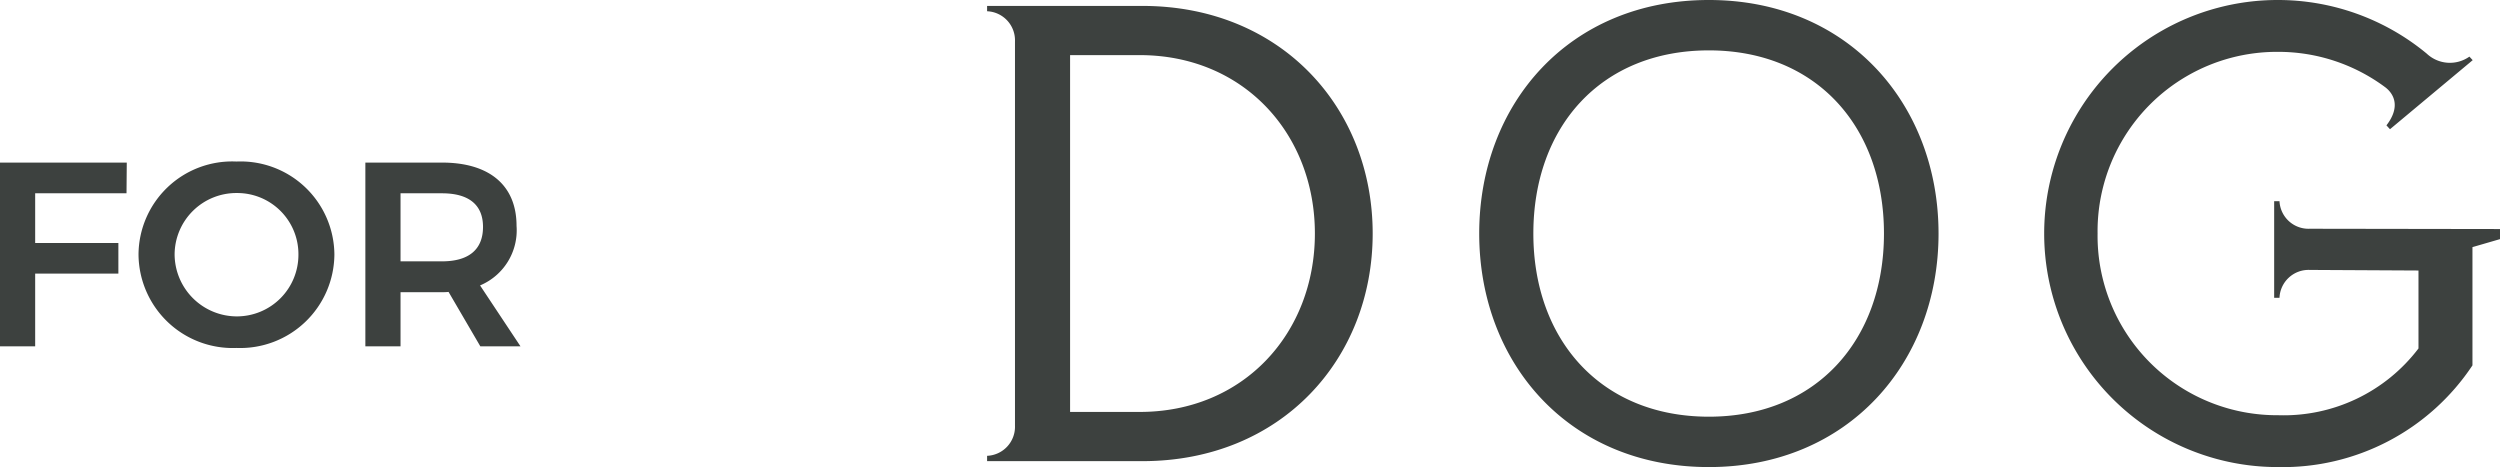
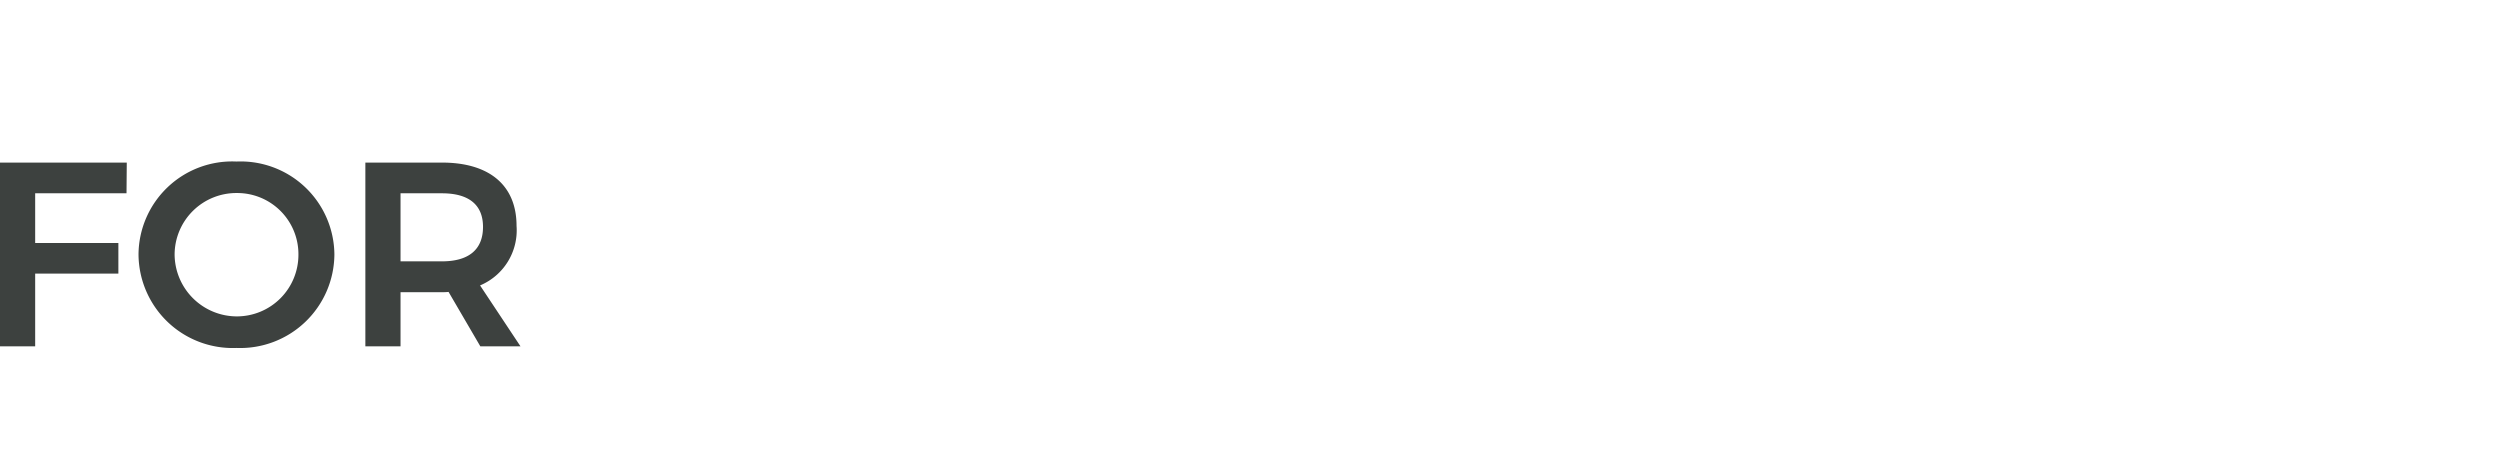
<svg xmlns="http://www.w3.org/2000/svg" width="152.397" height="28.473">
  <g data-name="グループ 450" fill="#3d413f">
-     <path data-name="パス 1180" d="M60.172 28.111h9.467c8.455 0 14.038-6.215 14.038-13.875S78.094.361 69.639.361h-9.467v.325a1.774 1.774 0 0 1 1.7 1.843v23.414a1.774 1.774 0 0 1-1.7 1.843Zm5.059-3V3.36h4.246c6.341 0 10.677 4.806 10.677 10.876s-4.336 10.875-10.678 10.875Zm38.94 3.361c8.491 0 14-6.359 14-14.236S112.661 0 104.171 0c-8.545 0-14 6.359-14 14.236s5.455 14.236 14 14.236Zm0-3.071c-6.594 0-10.7-4.7-10.7-11.165 0-6.486 4.1-11.165 10.7-11.165 6.573 0 10.673 4.679 10.673 11.165 0 6.468-4.1 11.165-10.673 11.165Zm34.695 3.071a13.881 13.881 0 0 0 11.852-6.2v-7.208l1.68-.488v-.614l-11.6-.018a1.77 1.77 0 0 1-1.843-1.68h-.325v5.89h.325a1.774 1.774 0 0 1 1.843-1.7l6.63.036v4.751a10.322 10.322 0 0 1-8.562 4.07 10.935 10.935 0 0 1-11-11.075 10.935 10.935 0 0 1 11-11.075 10.912 10.912 0 0 1 6.5 2.132c.506.361 1.03 1.156.108 2.349l.217.235 5.041-4.209-.2-.217a2.06 2.06 0 0 1-2.6-.181A14.226 14.226 0 0 0 138.863 0a14.233 14.233 0 0 0-14.252 14.236 14.233 14.233 0 0 0 14.255 14.236Z" />
    <path data-name="パス 1187" d="M0 9.911v11.2h2.144v-4.432h5.072v-1.868H2.144v-3.028h5.568l.016-1.872Zm14.416-.064a5.708 5.708 0 0 0-5.972 5.664 5.743 5.743 0 0 0 5.972 5.7 5.743 5.743 0 0 0 5.968-5.7 5.718 5.718 0 0 0-5.968-5.664Zm.032 1.92a3.728 3.728 0 0 1 3.744 3.744 3.756 3.756 0 0 1-3.748 3.776 3.8 3.8 0 0 1-3.8-3.776 3.763 3.763 0 0 1 3.8-3.744Zm17.28 9.344-2.464-3.712a3.643 3.643 0 0 0 2.224-3.632c0-2.464-1.648-3.856-4.544-3.856h-4.672v11.2h2.144v-3.3h2.528a3.213 3.213 0 0 0 .4-.016l1.936 3.316Zm-7.312-9.328h2.528c1.6 0 2.5.672 2.5 2.048 0 1.408-.9 2.1-2.5 2.1h-2.528Z" />
  </g>
</svg>